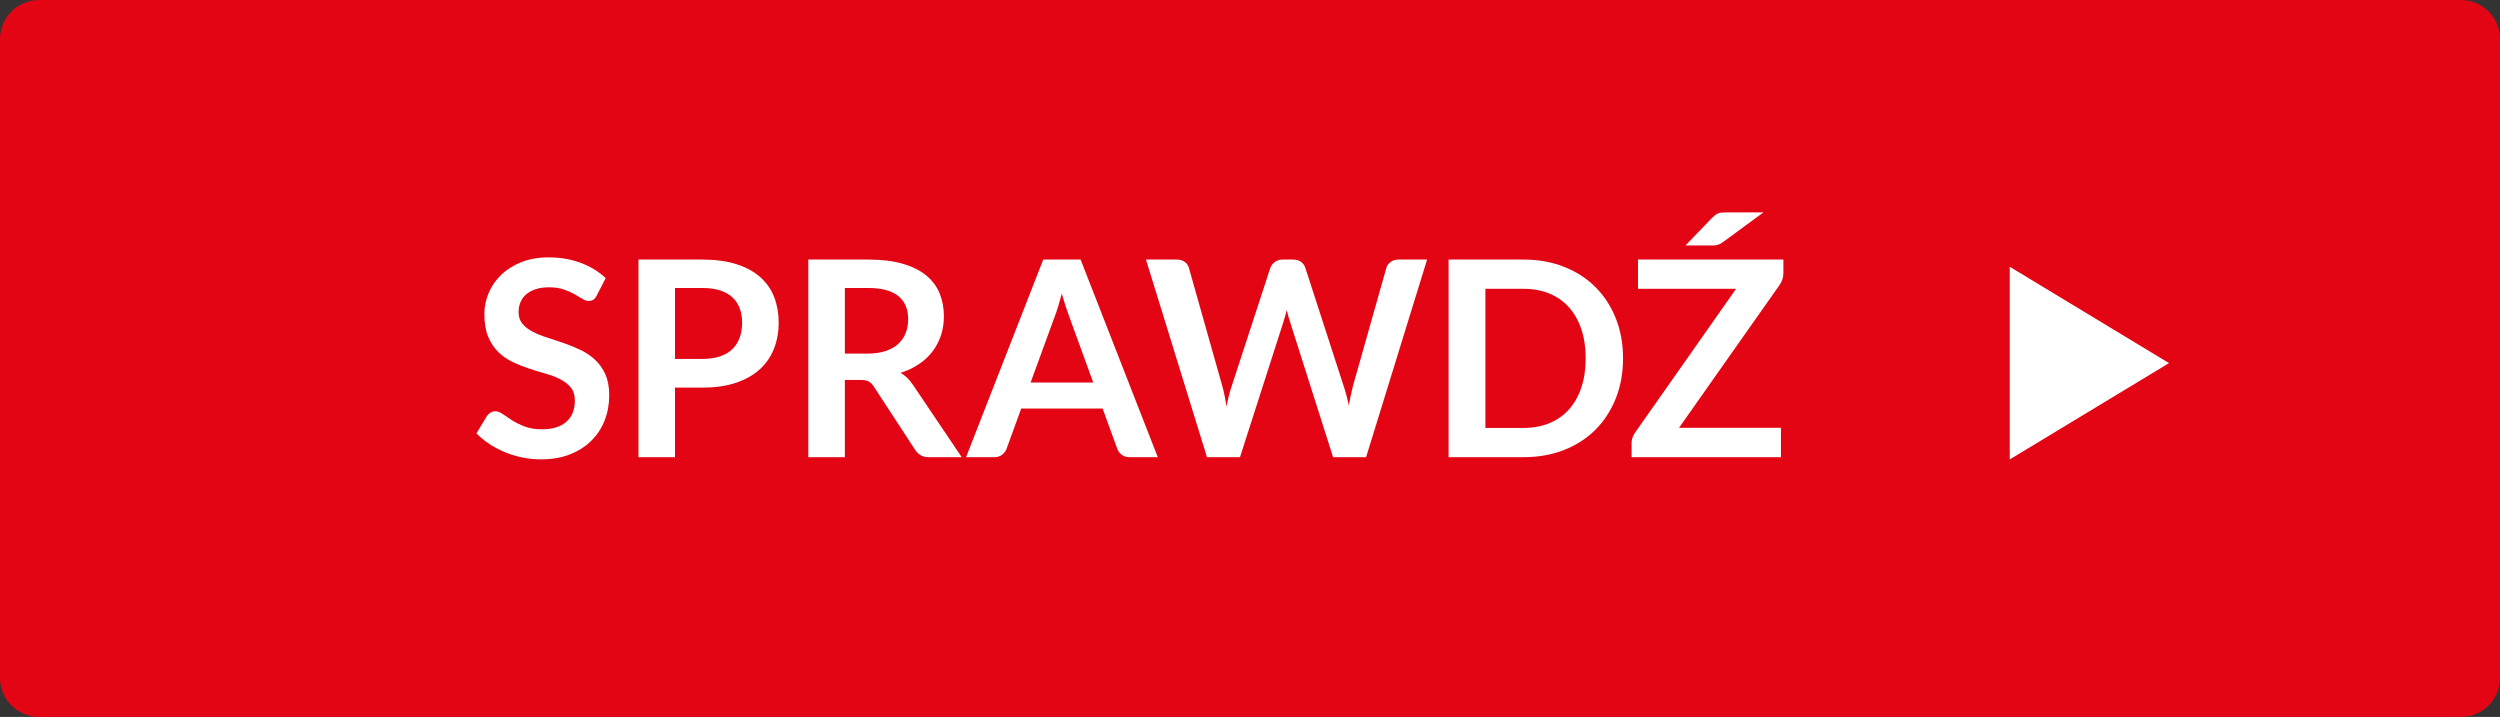
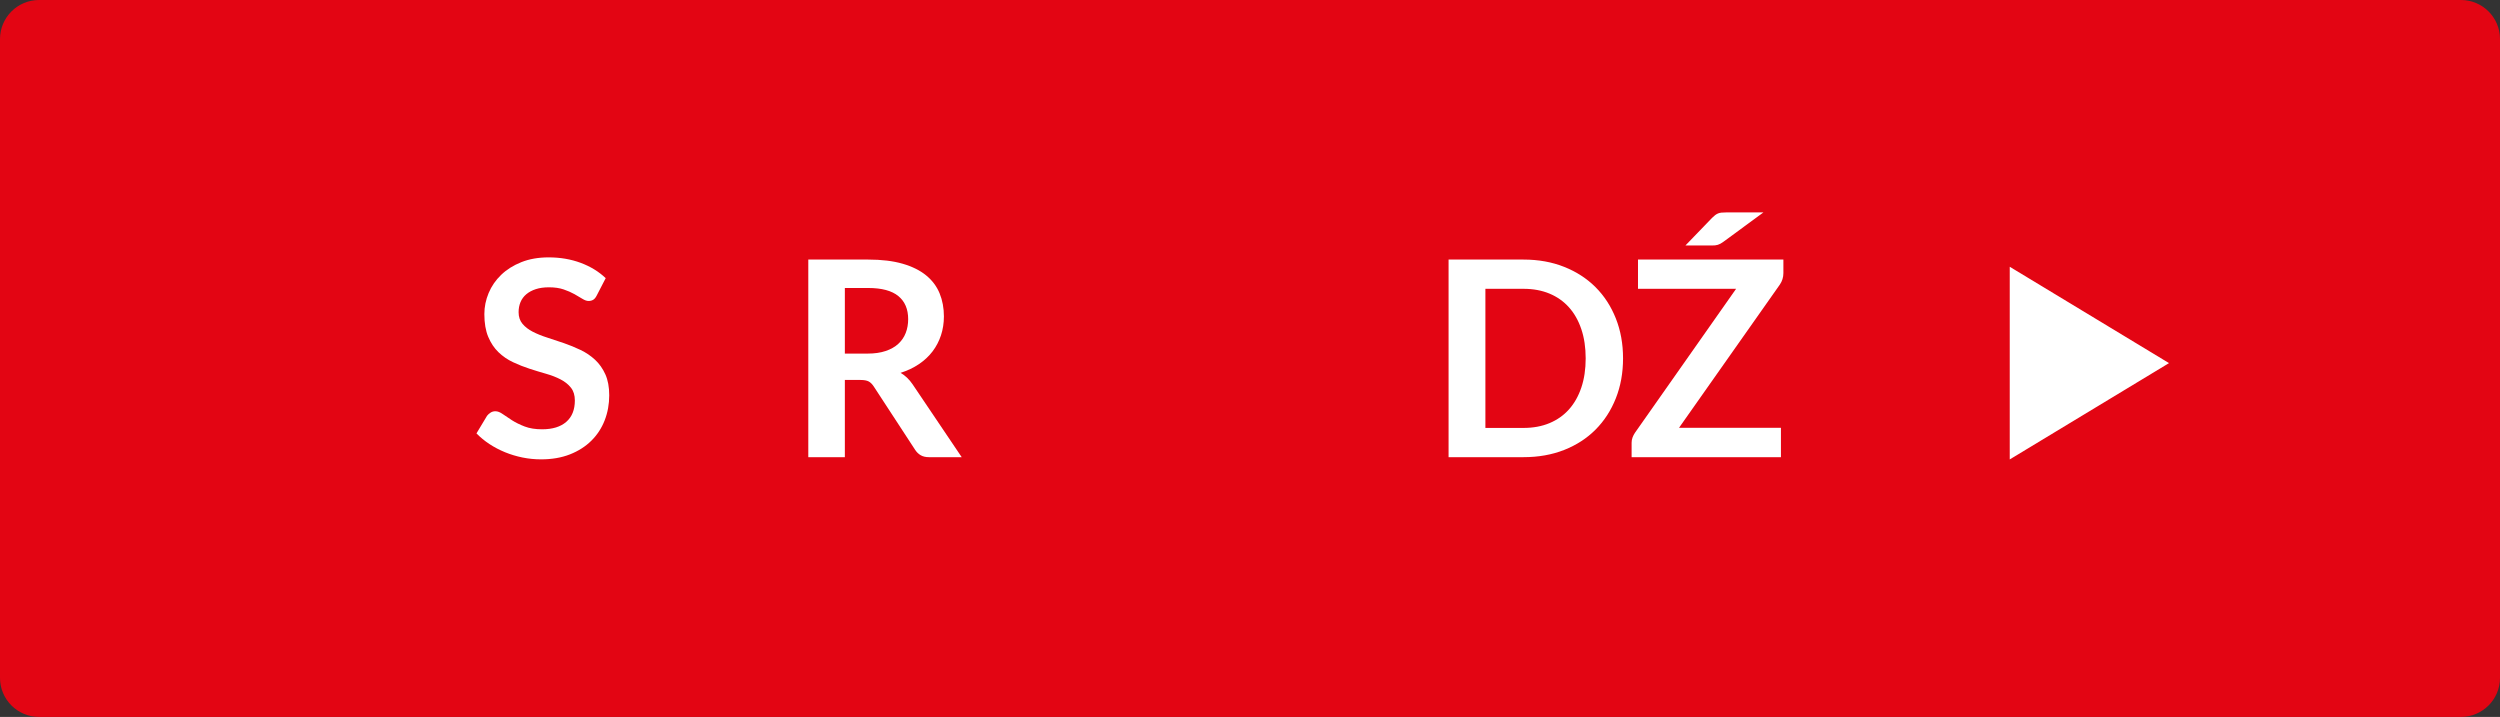
<svg xmlns="http://www.w3.org/2000/svg" width="100%" height="100%" viewBox="0 0 136 39" version="1.1" xml:space="preserve" style="fill-rule:evenodd;clip-rule:evenodd;stroke-linejoin:round;stroke-miterlimit:1.414;">
  <rect x="0" y="0" width="136" height="39" fill="#333333" stroke="none" />
  <g transform="matrix(1,0,0,1,-882,-524)">
    <g transform="matrix(1,0,0,1,700,300)">
      <g id="cta">
        <path id="bg" d="M318,226.125C318,224.952 317.048,224 315.875,224L184.125,224C182.952,224 182,224.952 182,226.125L182,260.875C182,262.048 182.952,263 184.125,263L315.875,263C317.048,263 318,262.048 318,260.875L318,226.125Z" style="fill:rgb(227,5,19);" />
        <g id="label" transform="matrix(1.232,0,0,1.239,207.654,248.87)">
          <path d="M5.526,-7.098C5.482,-7.01 5.431,-6.948 5.373,-6.912C5.315,-6.876 5.246,-6.858 5.166,-6.858C5.086,-6.858 4.996,-6.889 4.896,-6.951C4.796,-7.013 4.678,-7.082 4.542,-7.158C4.406,-7.234 4.247,-7.303 4.065,-7.365C3.883,-7.427 3.668,-7.458 3.42,-7.458C3.196,-7.458 3.001,-7.431 2.835,-7.377C2.669,-7.323 2.529,-7.248 2.415,-7.152C2.301,-7.056 2.216,-6.941 2.16,-6.807C2.104,-6.673 2.076,-6.526 2.076,-6.366C2.076,-6.162 2.133,-5.992 2.247,-5.856C2.361,-5.72 2.512,-5.604 2.7,-5.508C2.888,-5.412 3.102,-5.326 3.342,-5.25C3.582,-5.174 3.827,-5.093 4.077,-5.007C4.327,-4.921 4.572,-4.821 4.812,-4.707C5.052,-4.593 5.266,-4.449 5.454,-4.275C5.642,-4.101 5.793,-3.888 5.907,-3.636C6.021,-3.384 6.078,-3.078 6.078,-2.718C6.078,-2.326 6.011,-1.959 5.877,-1.617C5.743,-1.275 5.547,-0.977 5.289,-0.723C5.031,-0.469 4.716,-0.269 4.344,-0.123C3.972,0.023 3.546,0.096 3.066,0.096C2.79,0.096 2.518,0.069 2.25,0.015C1.982,-0.039 1.725,-0.116 1.479,-0.216C1.233,-0.316 1.003,-0.436 0.789,-0.576C0.575,-0.716 0.384,-0.872 0.216,-1.044L0.684,-1.818C0.728,-1.874 0.781,-1.921 0.843,-1.959C0.905,-1.997 0.974,-2.016 1.05,-2.016C1.15,-2.016 1.258,-1.975 1.374,-1.893C1.49,-1.811 1.627,-1.72 1.785,-1.62C1.943,-1.52 2.129,-1.429 2.343,-1.347C2.557,-1.265 2.814,-1.224 3.114,-1.224C3.574,-1.224 3.93,-1.333 4.182,-1.551C4.434,-1.769 4.56,-2.082 4.56,-2.49C4.56,-2.718 4.503,-2.904 4.389,-3.048C4.275,-3.192 4.124,-3.313 3.936,-3.411C3.748,-3.509 3.534,-3.592 3.294,-3.66C3.054,-3.728 2.81,-3.802 2.562,-3.882C2.314,-3.962 2.07,-4.058 1.83,-4.17C1.59,-4.282 1.376,-4.428 1.188,-4.608C1,-4.788 0.849,-5.013 0.735,-5.283C0.621,-5.553 0.564,-5.886 0.564,-6.282C0.564,-6.598 0.627,-6.906 0.753,-7.206C0.879,-7.506 1.063,-7.772 1.305,-8.004C1.547,-8.236 1.844,-8.422 2.196,-8.562C2.548,-8.702 2.95,-8.772 3.402,-8.772C3.914,-8.772 4.386,-8.692 4.818,-8.532C5.25,-8.372 5.618,-8.148 5.922,-7.86L5.526,-7.098Z" style="fill:white;fill-rule:nonzero;" />
-           <path d="M8.982,-3.054L8.982,0L7.368,0L7.368,-8.676L10.194,-8.676C10.774,-8.676 11.276,-8.608 11.7,-8.472C12.124,-8.336 12.474,-8.146 12.75,-7.902C13.026,-7.658 13.23,-7.366 13.362,-7.026C13.494,-6.686 13.56,-6.314 13.56,-5.91C13.56,-5.49 13.49,-5.105 13.35,-4.755C13.21,-4.405 13,-4.104 12.72,-3.852C12.44,-3.6 12.09,-3.404 11.67,-3.264C11.25,-3.124 10.758,-3.054 10.194,-3.054L8.982,-3.054ZM8.982,-4.314L10.194,-4.314C10.49,-4.314 10.748,-4.351 10.968,-4.425C11.188,-4.499 11.37,-4.605 11.514,-4.743C11.658,-4.881 11.766,-5.049 11.838,-5.247C11.91,-5.445 11.946,-5.666 11.946,-5.91C11.946,-6.142 11.91,-6.352 11.838,-6.54C11.766,-6.728 11.658,-6.888 11.514,-7.02C11.37,-7.152 11.188,-7.253 10.968,-7.323C10.748,-7.393 10.49,-7.428 10.194,-7.428L8.982,-7.428L8.982,-4.314Z" style="fill:white;fill-rule:nonzero;" />
          <path d="M16.482,-3.39L16.482,0L14.868,0L14.868,-8.676L17.514,-8.676C18.106,-8.676 18.613,-8.615 19.035,-8.493C19.457,-8.371 19.803,-8.2 20.073,-7.98C20.343,-7.76 20.541,-7.497 20.667,-7.191C20.793,-6.885 20.856,-6.548 20.856,-6.18C20.856,-5.888 20.813,-5.612 20.727,-5.352C20.641,-5.092 20.517,-4.856 20.355,-4.644C20.193,-4.432 19.993,-4.246 19.755,-4.086C19.517,-3.926 19.246,-3.798 18.942,-3.702C19.146,-3.586 19.322,-3.42 19.47,-3.204L21.642,0L20.19,0C20.05,0 19.931,-0.028 19.833,-0.084C19.735,-0.14 19.652,-0.22 19.584,-0.324L17.76,-3.102C17.692,-3.206 17.617,-3.28 17.535,-3.324C17.453,-3.368 17.332,-3.39 17.172,-3.39L16.482,-3.39ZM16.482,-4.548L17.49,-4.548C17.794,-4.548 18.059,-4.586 18.285,-4.662C18.511,-4.738 18.697,-4.843 18.843,-4.977C18.989,-5.111 19.098,-5.27 19.17,-5.454C19.242,-5.638 19.278,-5.84 19.278,-6.06C19.278,-6.5 19.133,-6.838 18.843,-7.074C18.553,-7.31 18.11,-7.428 17.514,-7.428L16.482,-7.428L16.482,-4.548Z" style="fill:white;fill-rule:nonzero;" />
-           <path d="M30.3,0L29.052,0C28.912,0 28.797,-0.035 28.707,-0.105C28.617,-0.175 28.552,-0.262 28.512,-0.366L27.864,-2.136L24.27,-2.136L23.622,-0.366C23.59,-0.274 23.527,-0.19 23.433,-0.114C23.339,-0.038 23.224,0 23.088,0L21.834,0L25.242,-8.676L26.892,-8.676L30.3,0ZM24.684,-3.276L27.45,-3.276L26.394,-6.162C26.346,-6.29 26.293,-6.441 26.235,-6.615C26.177,-6.789 26.12,-6.978 26.064,-7.182C26.008,-6.978 25.953,-6.788 25.899,-6.612C25.845,-6.436 25.792,-6.282 25.74,-6.15L24.684,-3.276Z" style="fill:white;fill-rule:nonzero;" />
-           <path d="M29.778,-8.676L31.134,-8.676C31.274,-8.676 31.391,-8.643 31.485,-8.577C31.579,-8.511 31.642,-8.422 31.674,-8.31L33.15,-3.12C33.186,-2.992 33.219,-2.853 33.249,-2.703C33.279,-2.553 33.308,-2.394 33.336,-2.226C33.368,-2.394 33.403,-2.553 33.441,-2.703C33.479,-2.853 33.52,-2.992 33.564,-3.12L35.268,-8.31C35.3,-8.402 35.363,-8.486 35.457,-8.562C35.551,-8.638 35.666,-8.676 35.802,-8.676L36.276,-8.676C36.416,-8.676 36.532,-8.643 36.624,-8.577C36.716,-8.511 36.78,-8.422 36.816,-8.31L38.508,-3.12C38.596,-2.864 38.672,-2.58 38.736,-2.268C38.764,-2.424 38.793,-2.574 38.823,-2.718C38.853,-2.862 38.884,-2.996 38.916,-3.12L40.392,-8.31C40.42,-8.41 40.482,-8.496 40.578,-8.568C40.674,-8.64 40.79,-8.676 40.926,-8.676L42.192,-8.676L39.498,0L38.04,0L36.144,-5.928C36.12,-6.004 36.095,-6.086 36.069,-6.174C36.043,-6.262 36.018,-6.356 35.994,-6.456C35.97,-6.356 35.945,-6.262 35.919,-6.174C35.893,-6.086 35.868,-6.004 35.844,-5.928L33.93,0L32.472,0L29.778,-8.676Z" style="fill:white;fill-rule:nonzero;" />
          <path d="M50.844,-4.338C50.844,-3.702 50.738,-3.118 50.526,-2.586C50.314,-2.054 50.016,-1.596 49.632,-1.212C49.248,-0.828 48.786,-0.53 48.246,-0.318C47.706,-0.106 47.108,0 46.452,0L43.14,0L43.14,-8.676L46.452,-8.676C47.108,-8.676 47.706,-8.569 48.246,-8.355C48.786,-8.141 49.248,-7.843 49.632,-7.461C50.016,-7.079 50.314,-6.622 50.526,-6.09C50.738,-5.558 50.844,-4.974 50.844,-4.338ZM49.194,-4.338C49.194,-4.814 49.13,-5.241 49.002,-5.619C48.874,-5.997 48.692,-6.317 48.456,-6.579C48.22,-6.841 47.933,-7.042 47.595,-7.182C47.257,-7.322 46.876,-7.392 46.452,-7.392L44.766,-7.392L44.766,-1.284L46.452,-1.284C46.876,-1.284 47.257,-1.354 47.595,-1.494C47.933,-1.634 48.22,-1.835 48.456,-2.097C48.692,-2.359 48.874,-2.679 49.002,-3.057C49.13,-3.435 49.194,-3.862 49.194,-4.338Z" style="fill:white;fill-rule:nonzero;" />
          <path d="M57.924,-8.676L57.924,-8.082C57.924,-7.898 57.872,-7.73 57.768,-7.578L53.316,-1.29L57.816,-1.29L57.816,0L51.222,0L51.222,-0.636C51.222,-0.716 51.236,-0.793 51.264,-0.867C51.292,-0.941 51.328,-1.01 51.372,-1.074L55.836,-7.392L51.504,-7.392L51.504,-8.676L57.924,-8.676ZM57.042,-10.746L55.266,-9.45C55.222,-9.418 55.181,-9.392 55.143,-9.372C55.105,-9.352 55.067,-9.336 55.029,-9.324C54.991,-9.312 54.951,-9.304 54.909,-9.3C54.867,-9.296 54.818,-9.294 54.762,-9.294L53.598,-9.294L54.774,-10.506C54.822,-10.554 54.867,-10.594 54.909,-10.626C54.951,-10.658 54.994,-10.683 55.038,-10.701C55.082,-10.719 55.132,-10.731 55.188,-10.737C55.244,-10.743 55.312,-10.746 55.392,-10.746L57.042,-10.746Z" style="fill:white;fill-rule:nonzero;" />
        </g>
        <path id="arrow" d="M299.994,243.753L291.33,248.993L291.33,238.512L299.994,243.753Z" style="fill:white;fill-rule:nonzero;" />
      </g>
    </g>
  </g>
</svg>